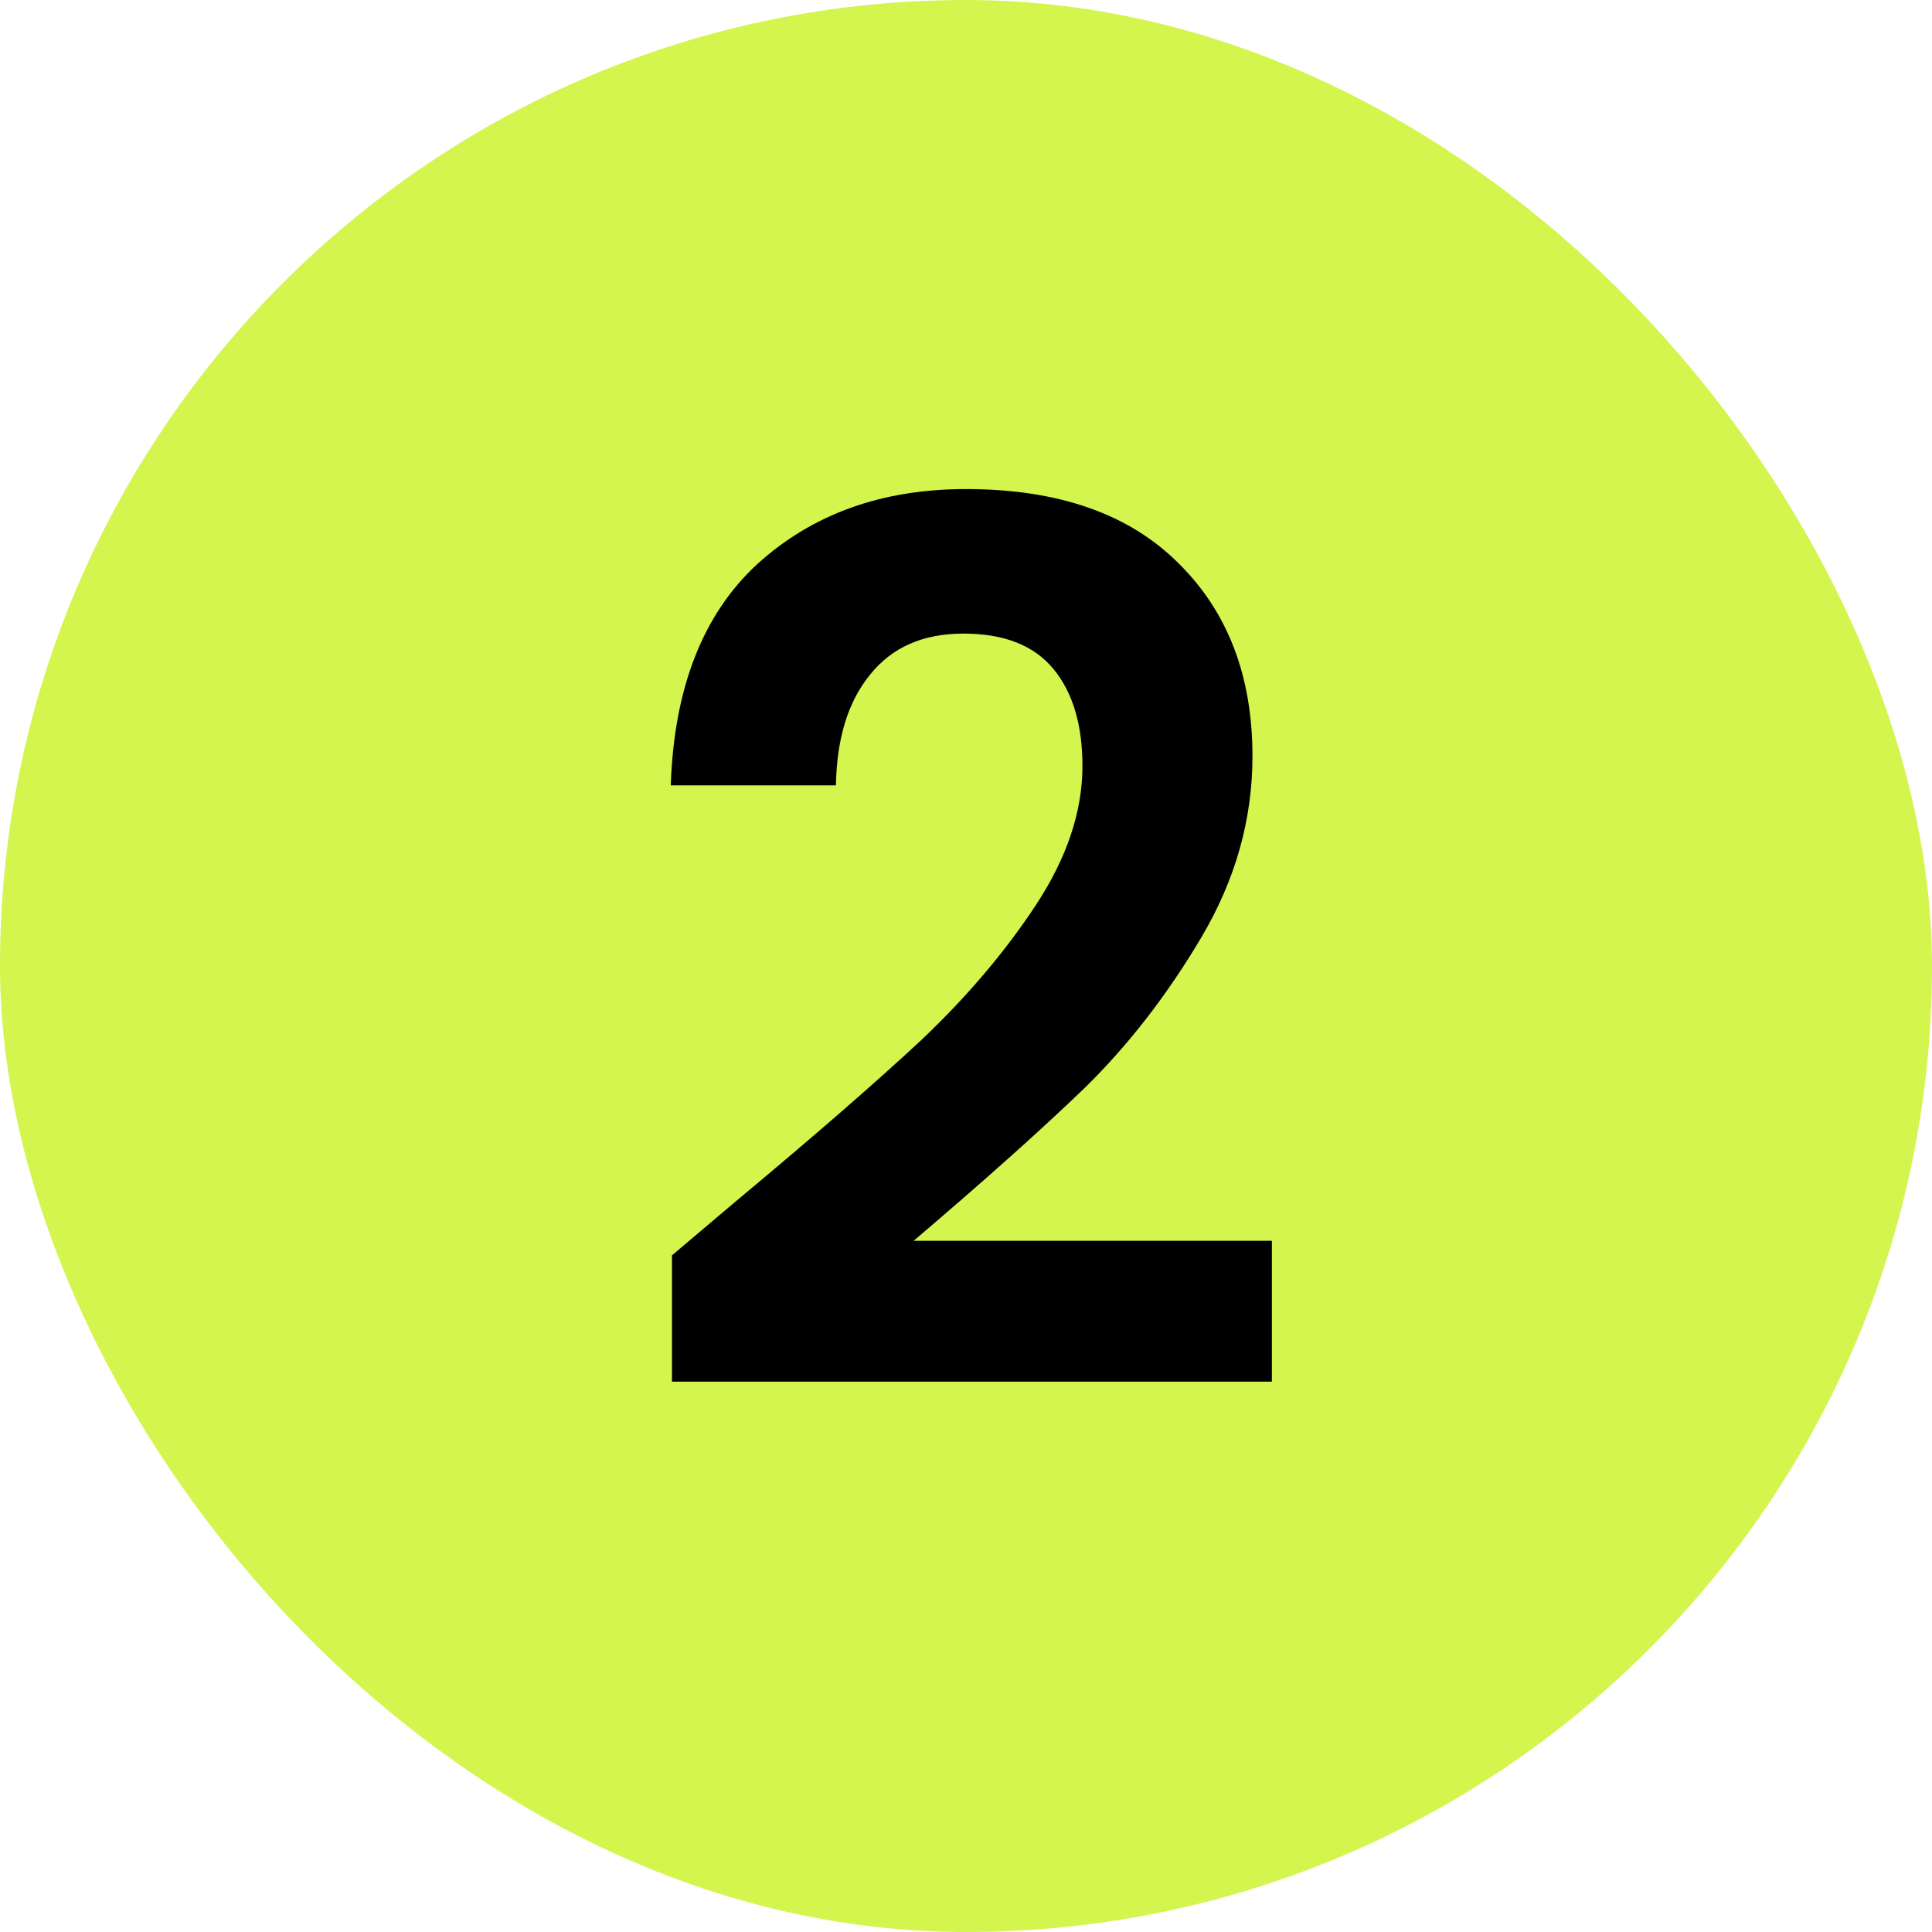
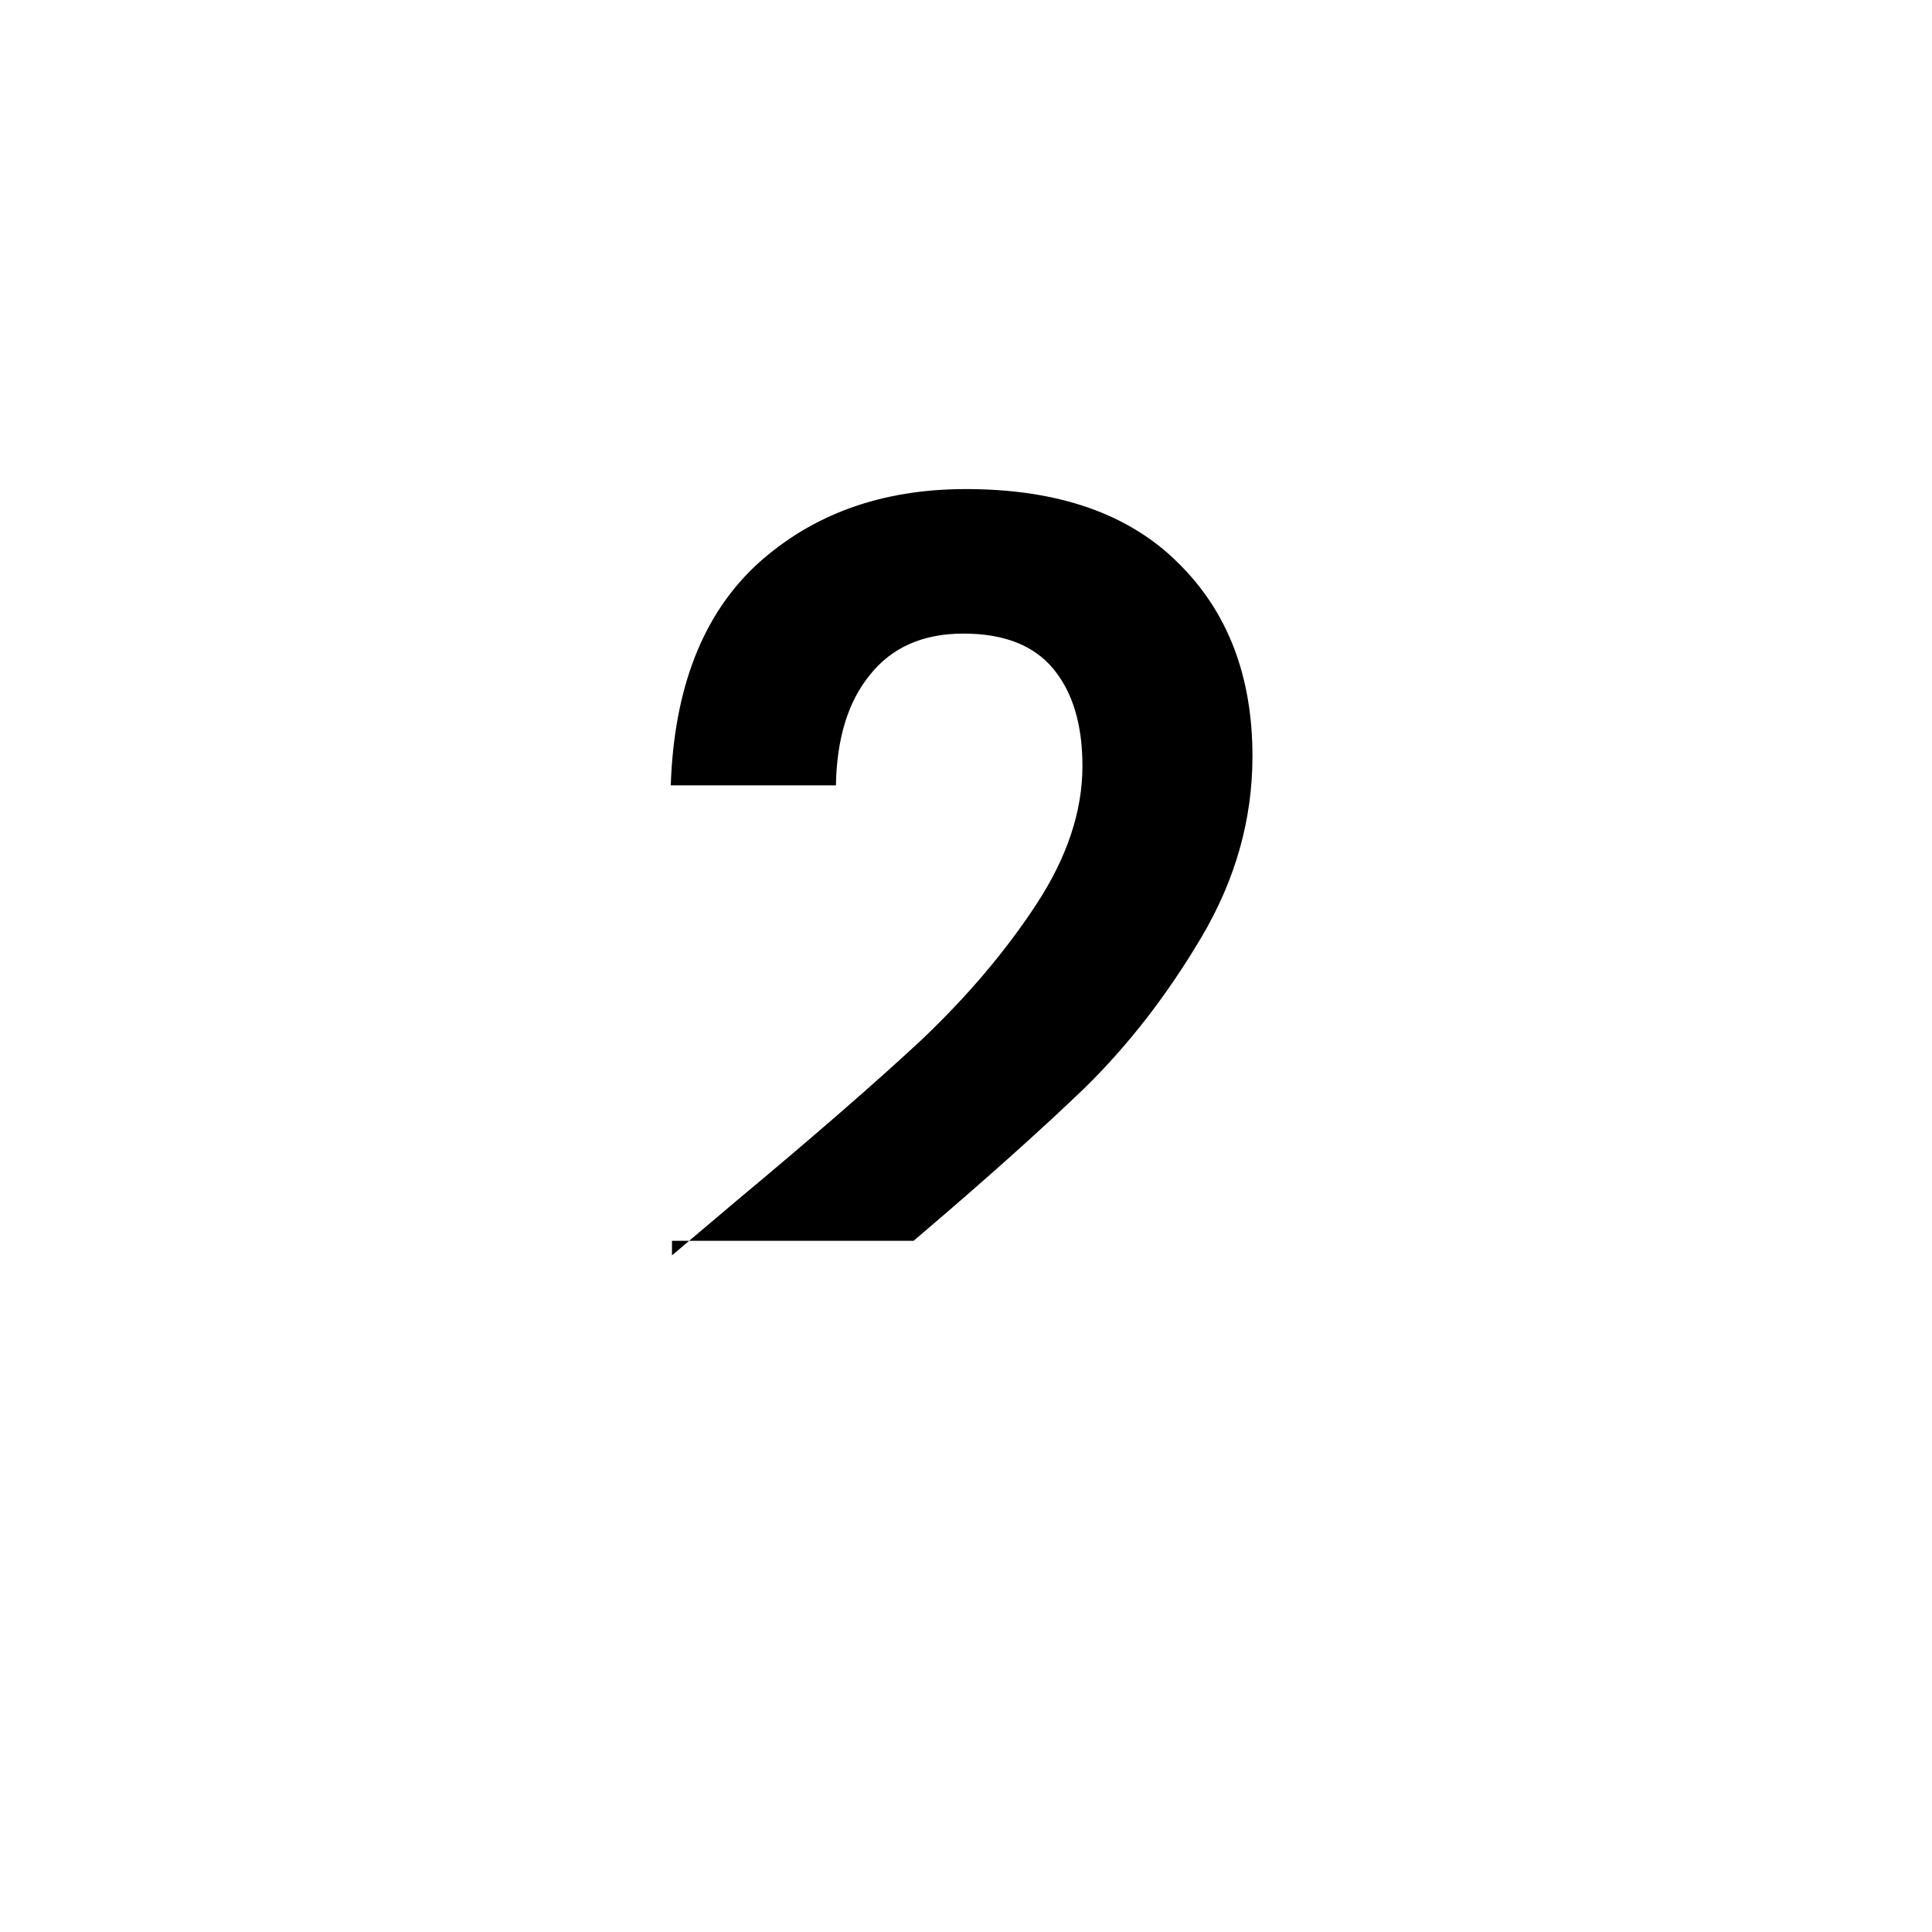
<svg xmlns="http://www.w3.org/2000/svg" width="70" height="70" viewBox="0 0 70 70" fill="none">
-   <rect width="70" height="70" rx="35" fill="#D3F54D" />
-   <path d="M26.635 43.548C29.451 41.201 31.695 39.251 33.367 37.696C35.039 36.112 36.432 34.469 37.547 32.768C38.662 31.067 39.219 29.395 39.219 27.752C39.219 26.256 38.867 25.083 38.163 24.232C37.459 23.381 36.374 22.956 34.907 22.956C33.441 22.956 32.311 23.455 31.519 24.452C30.727 25.42 30.317 26.755 30.287 28.456H24.303C24.421 24.936 25.462 22.267 27.427 20.448C29.422 18.629 31.945 17.72 34.995 17.72C38.339 17.72 40.906 18.615 42.695 20.404C44.484 22.164 45.379 24.496 45.379 27.4C45.379 29.688 44.763 31.873 43.531 33.956C42.299 36.039 40.891 37.857 39.307 39.412C37.723 40.937 35.655 42.785 33.103 44.956H46.083V50.06H24.347V45.484L26.635 43.548Z" fill="black" />
+   <path d="M26.635 43.548C29.451 41.201 31.695 39.251 33.367 37.696C35.039 36.112 36.432 34.469 37.547 32.768C38.662 31.067 39.219 29.395 39.219 27.752C39.219 26.256 38.867 25.083 38.163 24.232C37.459 23.381 36.374 22.956 34.907 22.956C33.441 22.956 32.311 23.455 31.519 24.452C30.727 25.42 30.317 26.755 30.287 28.456H24.303C24.421 24.936 25.462 22.267 27.427 20.448C29.422 18.629 31.945 17.72 34.995 17.72C38.339 17.72 40.906 18.615 42.695 20.404C44.484 22.164 45.379 24.496 45.379 27.4C45.379 29.688 44.763 31.873 43.531 33.956C42.299 36.039 40.891 37.857 39.307 39.412C37.723 40.937 35.655 42.785 33.103 44.956H46.083H24.347V45.484L26.635 43.548Z" fill="black" />
</svg>